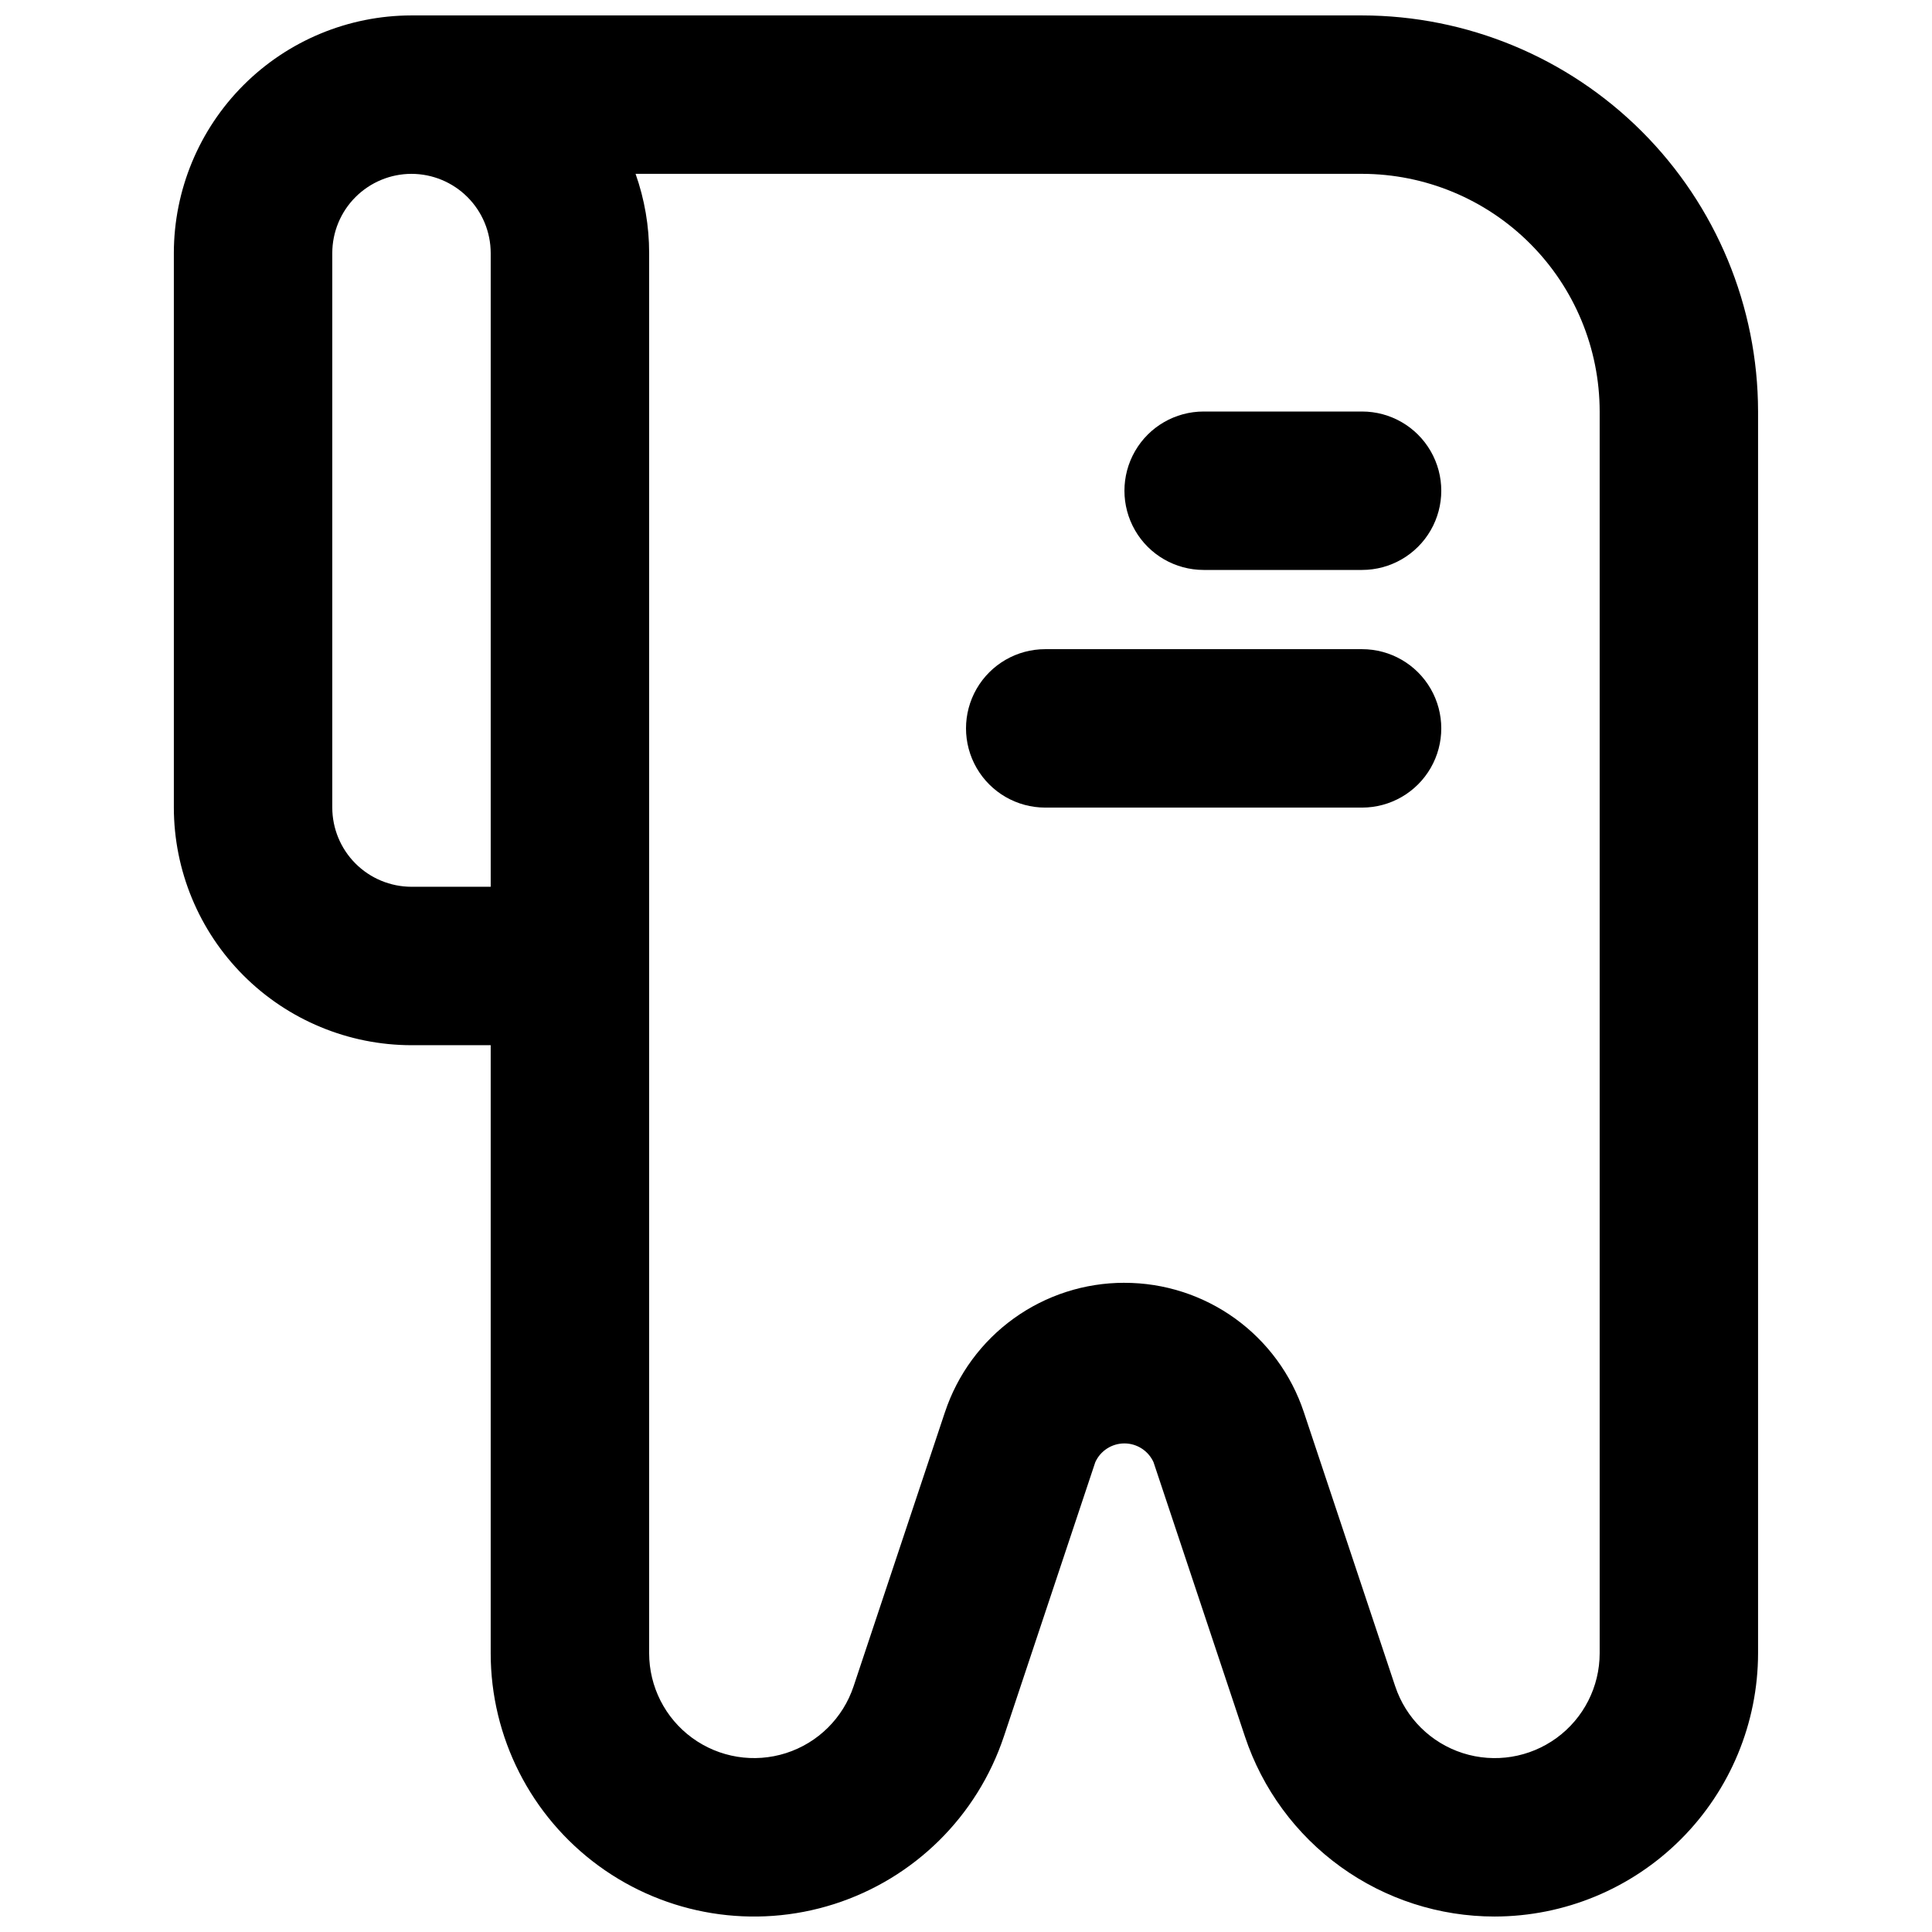
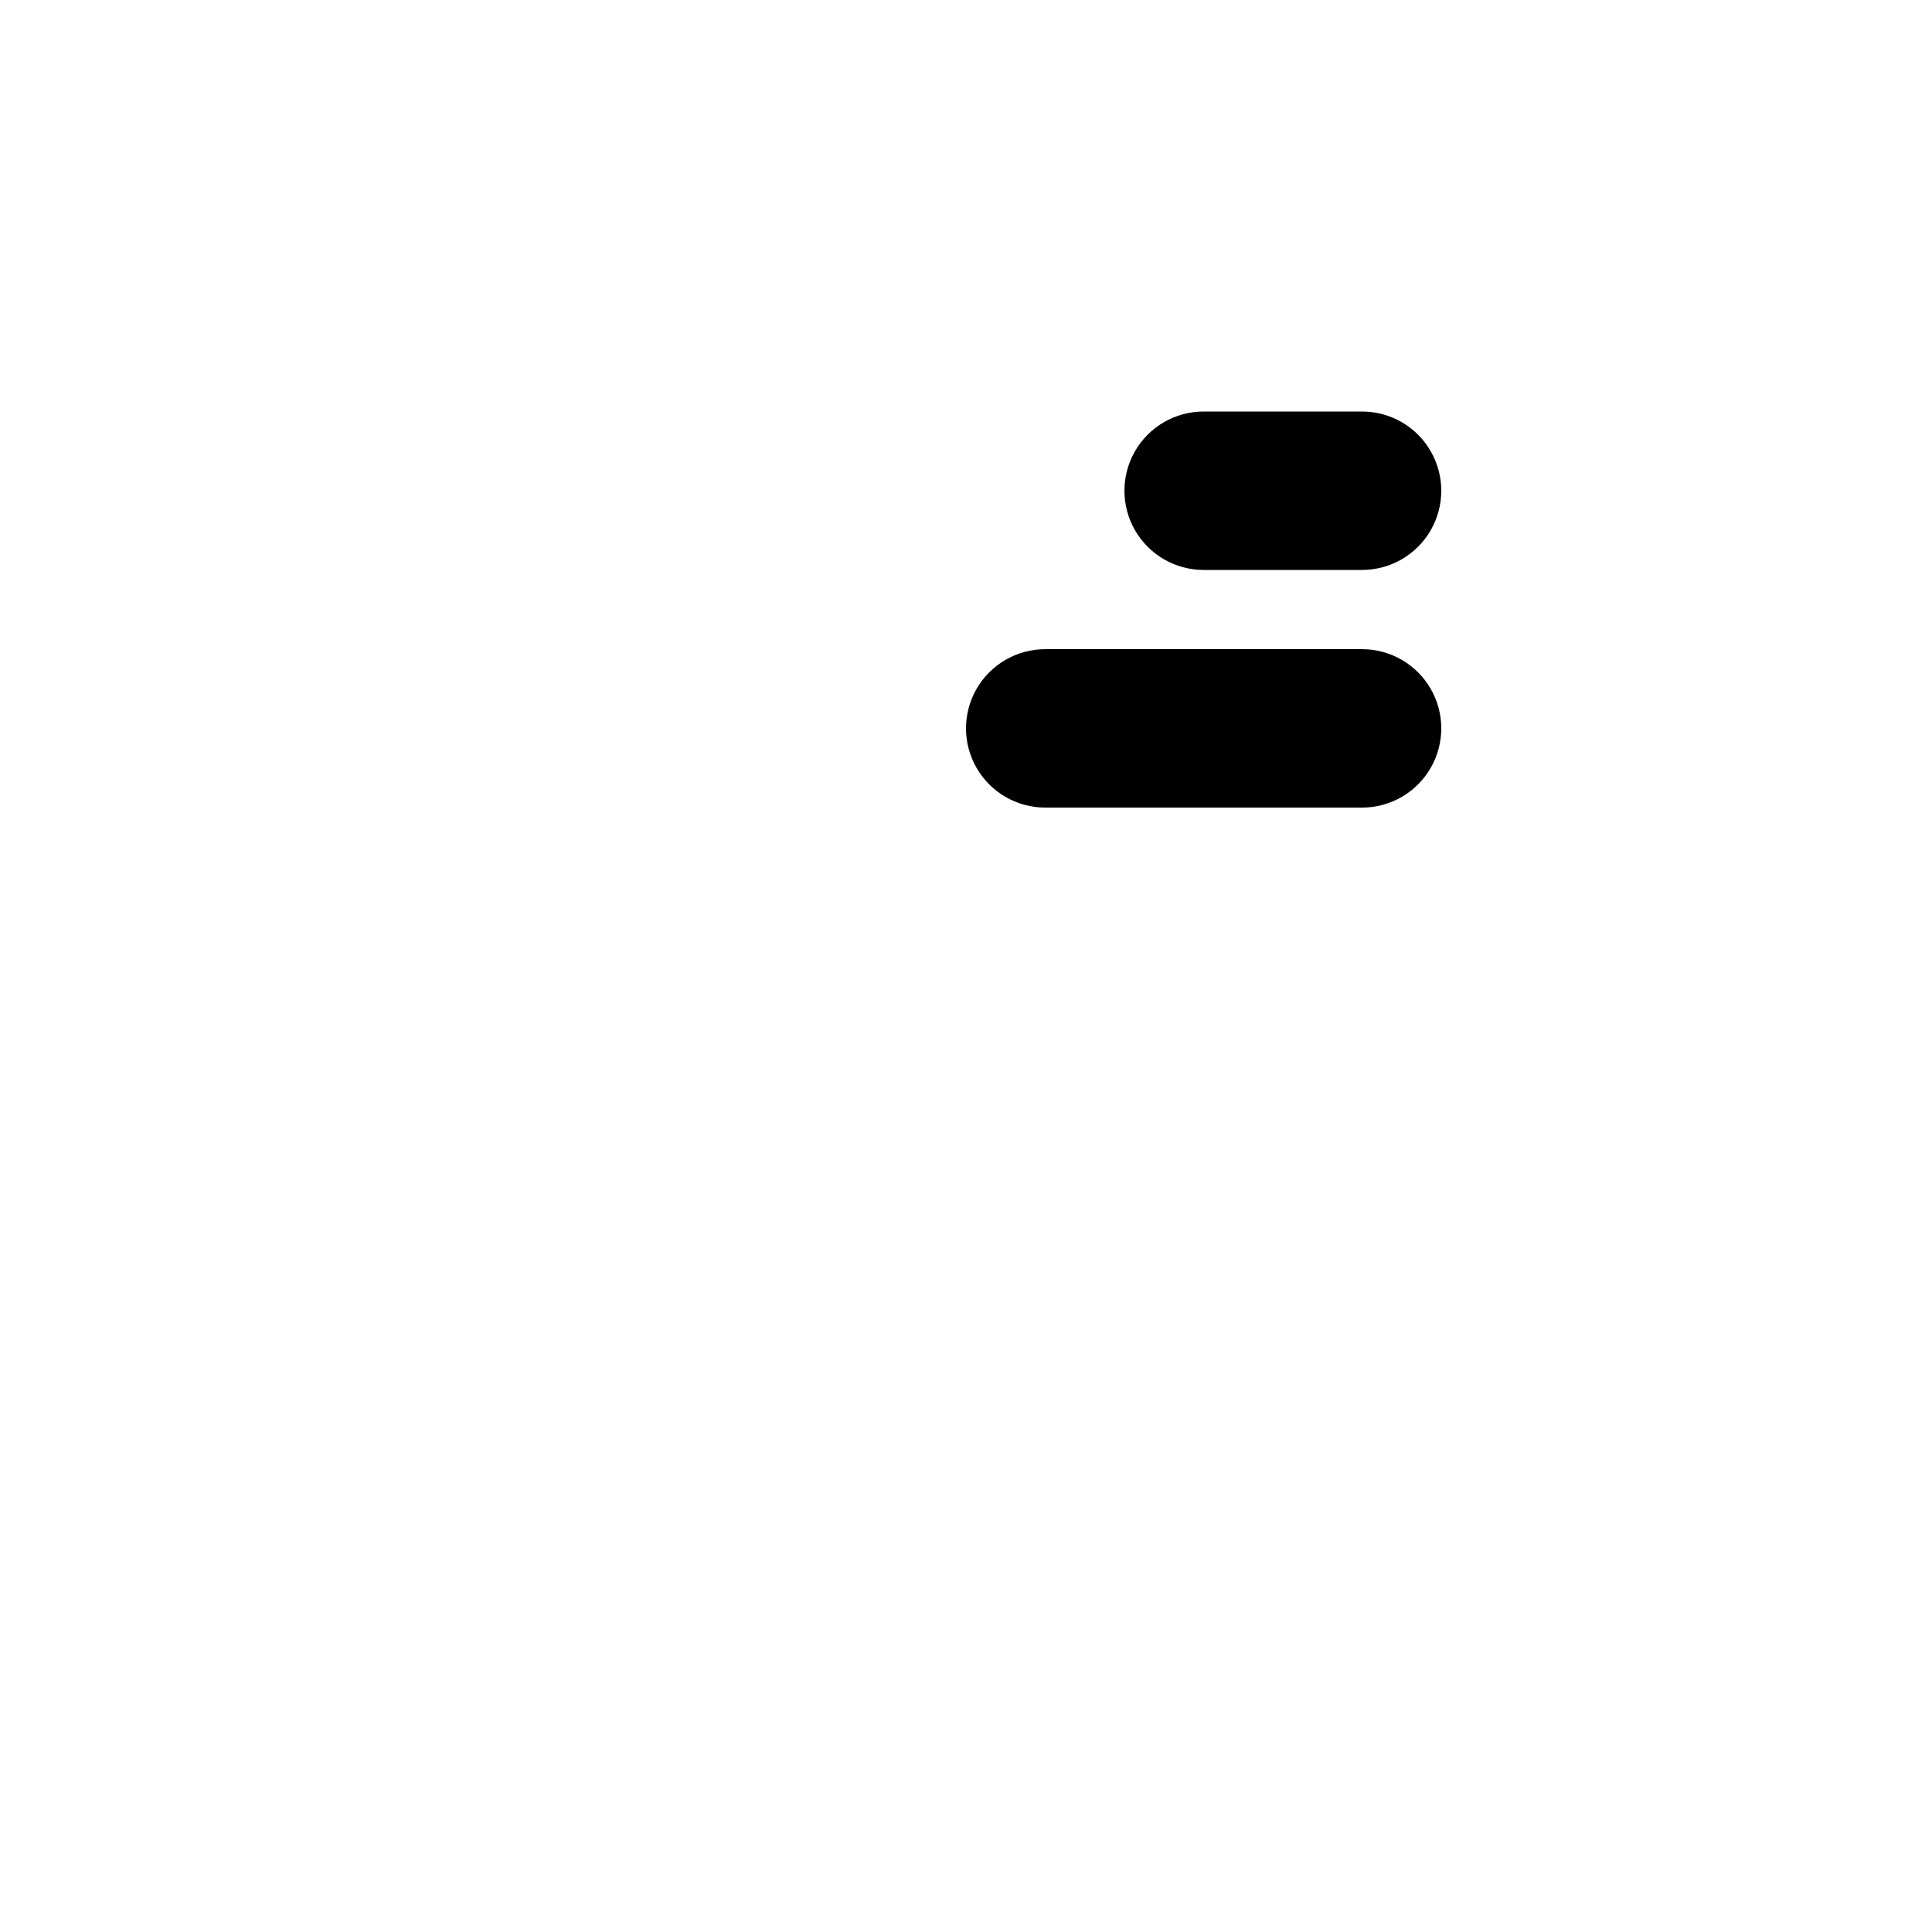
<svg xmlns="http://www.w3.org/2000/svg" width="800px" height="800px" version="1.1" viewBox="144 144 512 512">
  <defs>
    <clipPath id="a">
-       <path d="m190 148.09h420v503.81h-420z" />
-     </clipPath>
+       </clipPath>
  </defs>
  <path d="m504.96 295.04h-41.98c-7.5 0-14.434-4-18.18-10.496-3.75-6.496-3.75-14.496 0-20.992 3.746-6.496 10.68-10.496 18.18-10.496h41.984-0.004c7.5 0 14.43 4 18.18 10.496 3.75 6.496 3.75 14.496 0 20.992-3.75 6.496-10.68 10.496-18.18 10.496z" />
  <path d="m504.96 358.02h-83.965c-7.5 0-14.43-4.004-18.18-10.496-3.75-6.496-3.75-14.5 0-20.992 3.75-6.496 10.68-10.496 18.18-10.496h83.969-0.004c7.5 0 14.43 4 18.18 10.496 3.75 6.492 3.75 14.496 0 20.992-3.75 6.492-10.68 10.496-18.18 10.496z" />
  <g clip-path="url(#a)">
-     <path d="m540.12 651.9c-14.648 0.012-28.93-4.594-40.812-13.16-11.887-8.566-20.77-20.66-25.391-34.562l-24.219-72.676c-1.371-3.031-4.391-4.981-7.719-4.981s-6.352 1.949-7.719 4.981l-24.219 72.676h-0.004c-7.043 21.137-23.754 37.637-44.973 44.418-21.223 6.777-44.406 3.016-62.395-10.121-17.992-13.141-28.629-34.078-28.629-56.355v-161.13h-20.992c-16.699-0.02-32.703-6.66-44.512-18.469-11.805-11.805-18.445-27.812-18.465-44.508v-146.95c0.02-16.691 6.656-32.695 18.453-44.5 11.801-11.805 27.801-18.449 44.492-18.477h251.93c27.828 0.031 54.508 11.102 74.184 30.777 19.676 19.68 30.746 46.355 30.777 74.184v329.07c-0.023 18.504-7.383 36.238-20.469 49.32-13.082 13.082-30.82 20.441-49.324 20.461zm-98.141-167.94c10.52-0.012 20.773 3.293 29.312 9.441 8.535 6.148 14.914 14.832 18.234 24.816l24.219 72.676 0.004-0.004c2.801 8.426 9.457 15.004 17.91 17.707 8.457 2.703 17.691 1.207 24.863-4.027 7.168-5.234 11.406-13.574 11.406-22.453v-329.07c-0.016-16.699-6.656-32.703-18.465-44.512-11.805-11.805-27.812-18.445-44.512-18.465h-192.52c2.387 6.742 3.602 13.84 3.598 20.992v371.05c0 8.879 4.238 17.219 11.406 22.453 7.172 5.234 16.41 6.731 24.863 4.027 8.453-2.703 15.109-9.281 17.91-17.707l24.219-72.676 0.004 0.004c3.32-9.984 9.699-18.668 18.234-24.816 8.539-6.148 18.793-9.453 29.316-9.441zm-188.93-293.89c-5.566 0.008-10.902 2.223-14.836 6.156-3.938 3.934-6.148 9.27-6.156 14.836v146.95c0.008 5.562 2.219 10.898 6.156 14.836 3.934 3.934 9.27 6.148 14.836 6.156h20.992v-167.94c-0.008-5.566-2.223-10.902-6.156-14.836-3.938-3.934-9.27-6.148-14.836-6.156z" />
-   </g>
+     </g>
</svg>